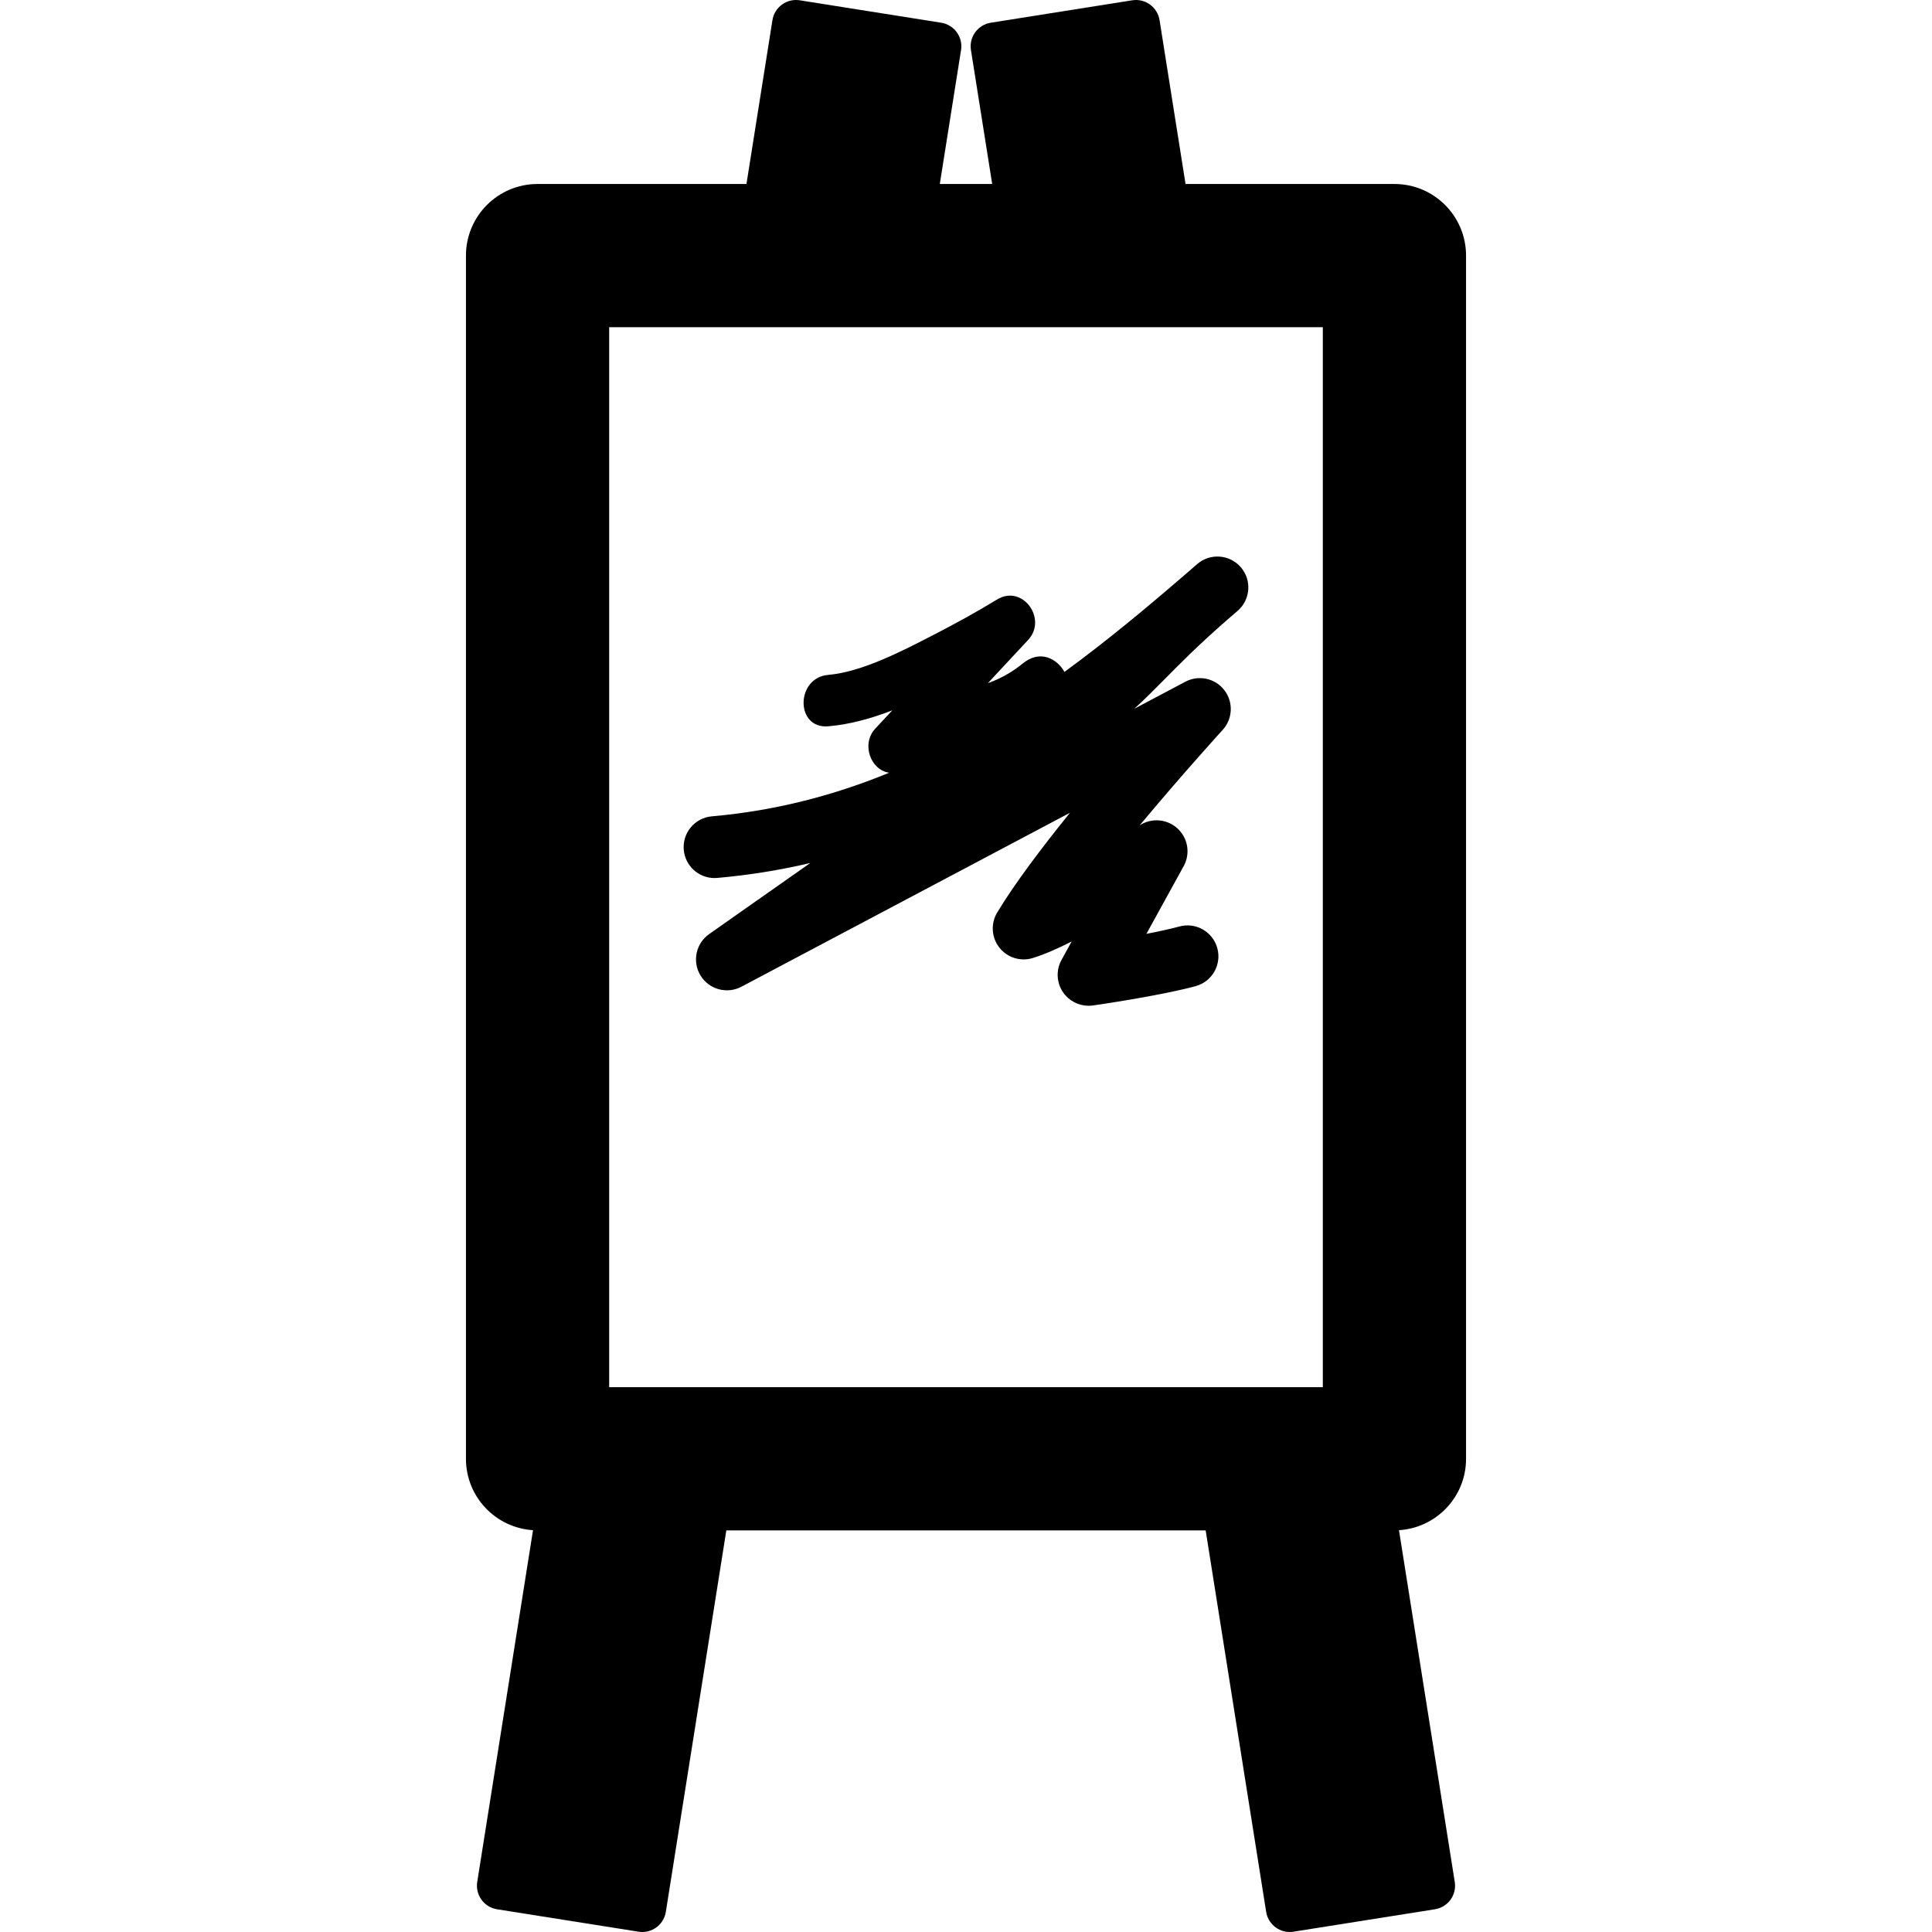
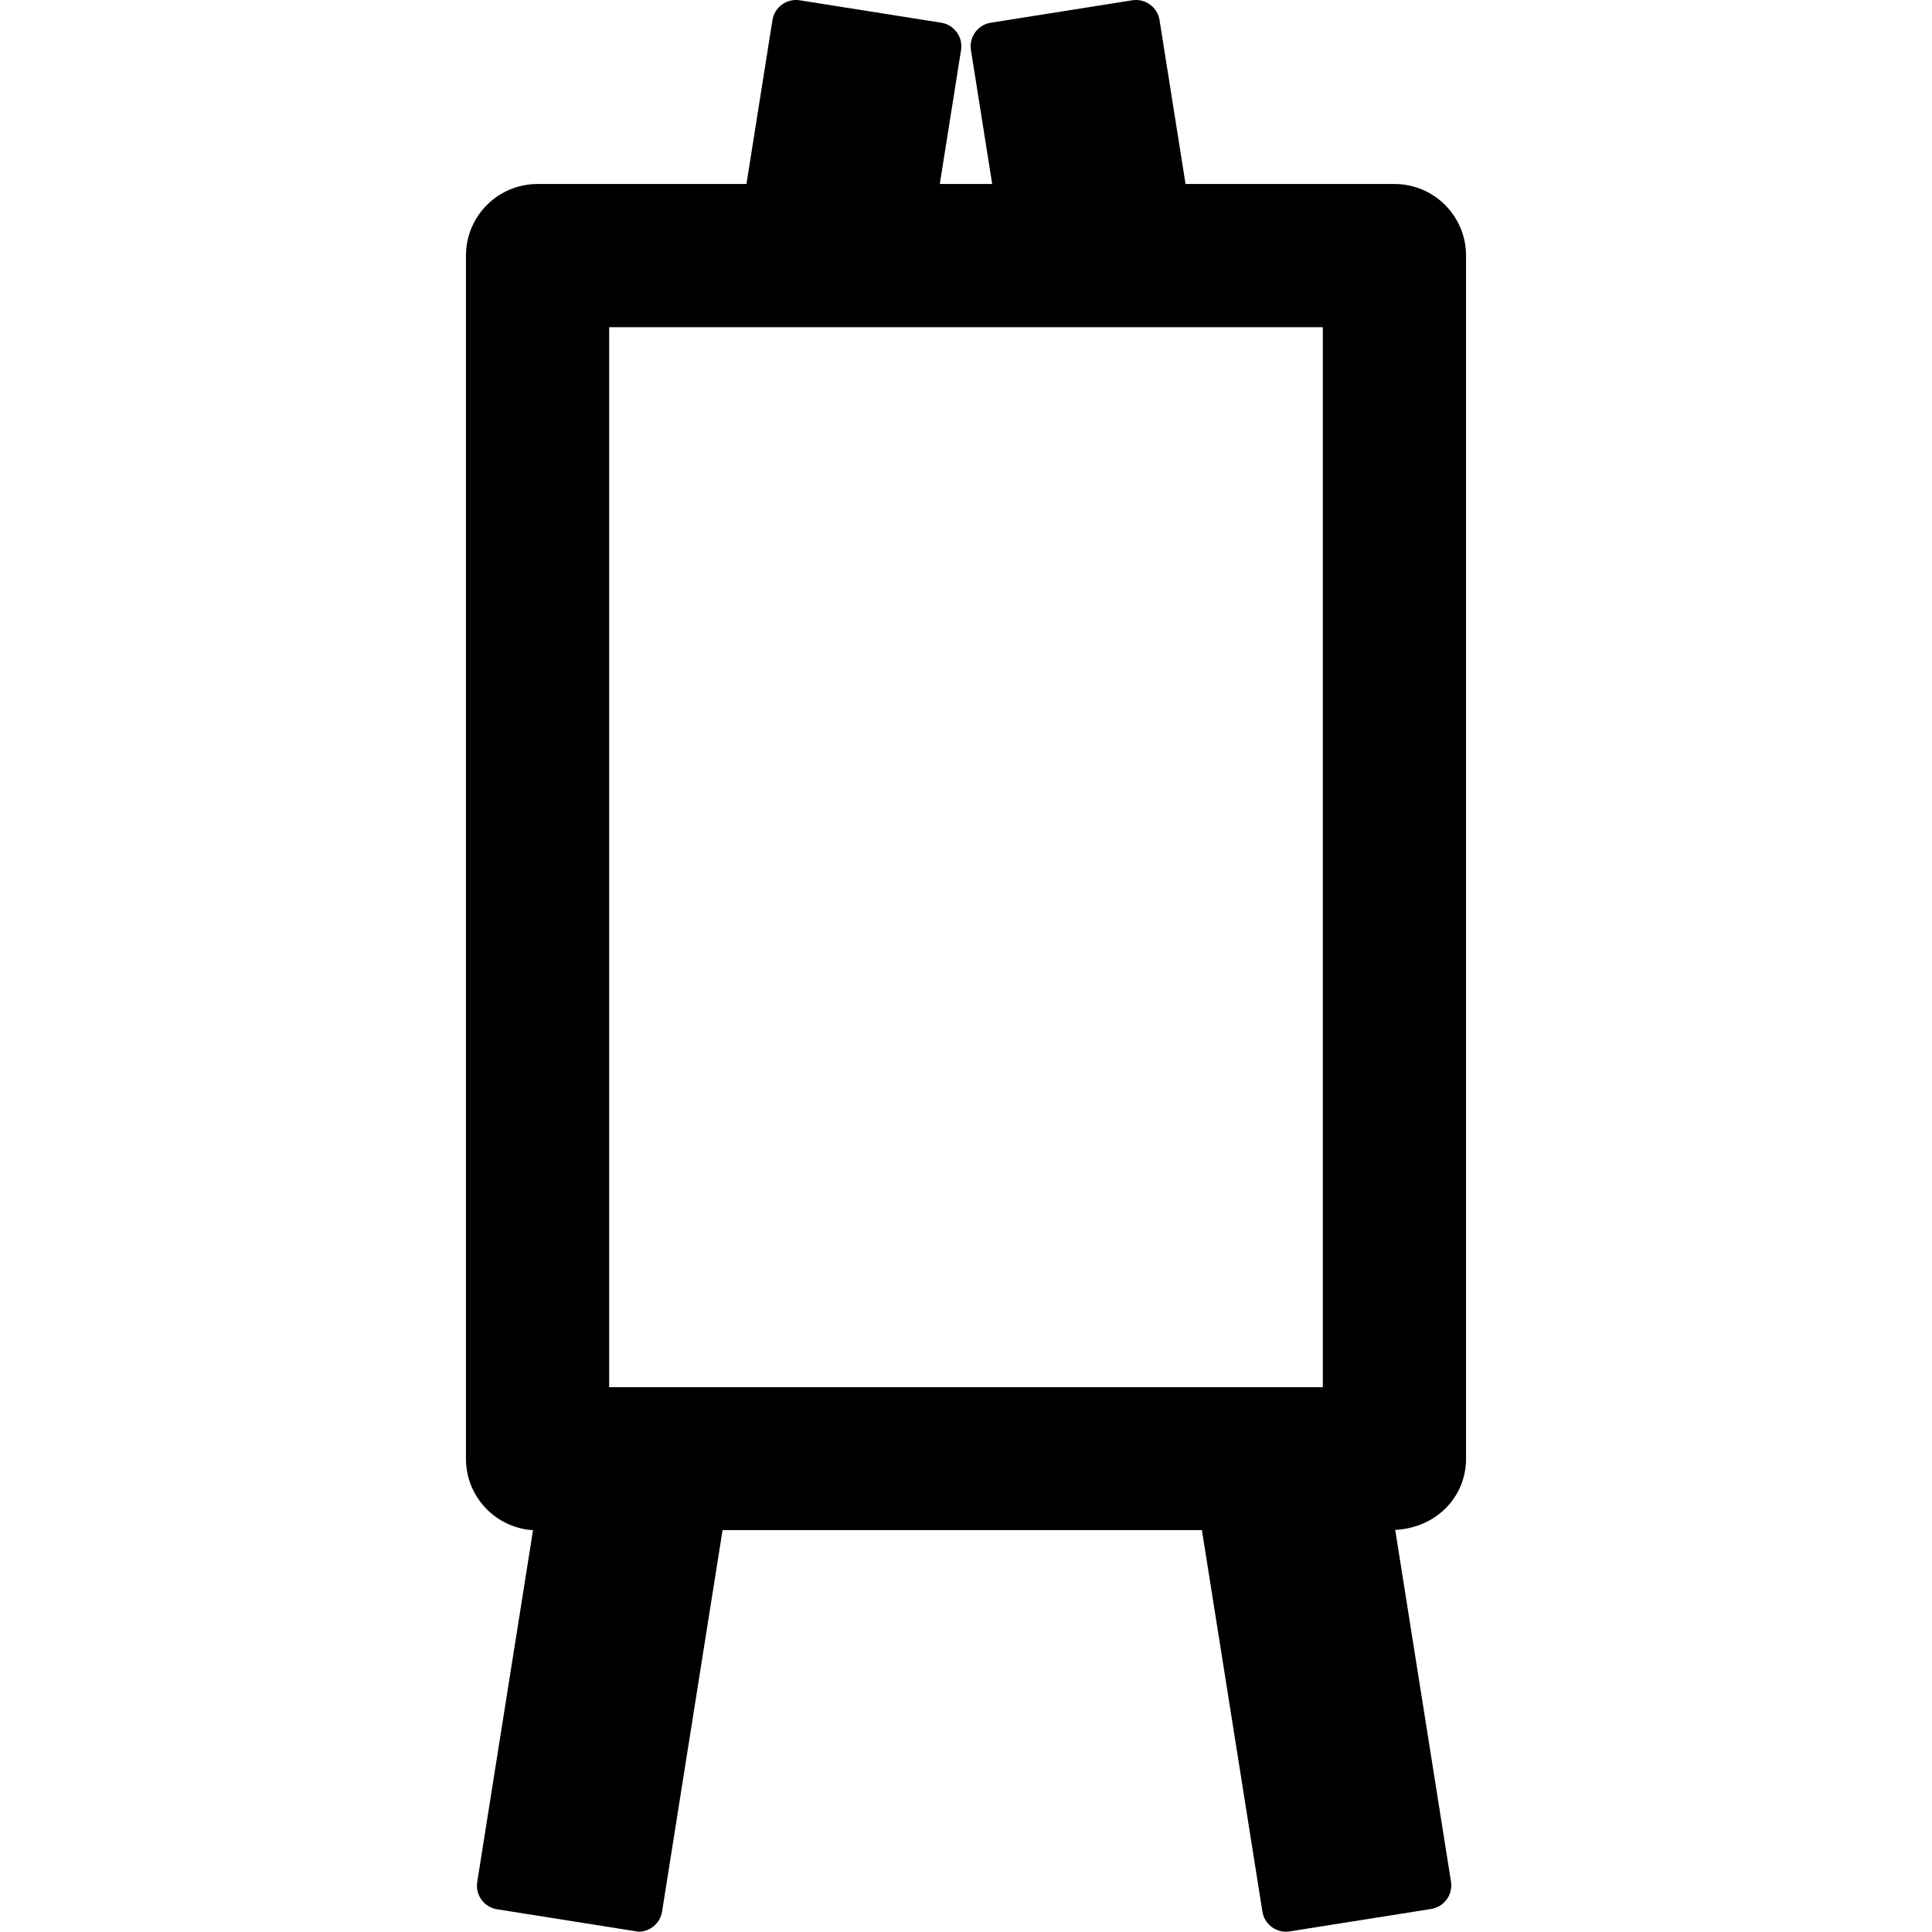
<svg xmlns="http://www.w3.org/2000/svg" fill="#000000" version="1.1" id="Capa_1" width="800px" height="800px" viewBox="0 0 430 430" xml:space="preserve">
  <g>
    <g>
-       <path d="M276.178,126.265c-2.47-2.874-6.797-3.21-9.682-0.754c-0.862,0.735-1.714,1.475-2.563,2.219v0.001    c-8.66,7.477-17.593,14.927-27.019,21.813c-1.642-2.931-5.42-5.049-9.308-1.857c-3.887,3.19-7.566,4.275-7.729,4.352    c2.983-3.204,5.972-6.407,8.953-9.613c4.351-4.667-1.237-12.468-6.935-8.986c-4.568,2.795-9.28,5.367-14.038,7.823    c-7.077,3.655-16.028,8.302-23.509,8.945c-7.296,0.625-7.355,12.073,0,11.443c4.891-0.421,9.643-1.772,14.254-3.552    c-1.269,1.361-2.536,2.722-3.804,4.081c-3.154,3.389-1.056,9.215,3.112,9.805c-12.102,4.971-25.153,8.448-39.476,9.707    c-3.785,0.331-6.584,3.669-6.251,7.453c0.314,3.581,3.318,6.28,6.846,6.28c0.2,0,0.406-0.009,0.61-0.026    c7.012-0.617,13.902-1.722,20.713-3.324c-12.658,8.873-22.318,15.688-22.532,15.837c-2.963,2.092-3.793,6.129-1.895,9.224    c1.901,3.091,5.875,4.177,9.084,2.479l73.13-38.716c-6.306,7.803-12.402,15.881-16.203,22.215    c-1.469,2.448-1.271,5.551,0.494,7.795c1.766,2.243,4.731,3.165,7.459,2.312c2.651-0.827,5.61-2.136,8.629-3.675l-2.264,4.111    c-1.255,2.284-1.111,5.084,0.37,7.229c1.297,1.874,3.42,2.968,5.66,2.968c0.321,0,0.645-0.021,0.972-0.068    c0.605-0.087,14.963-2.149,22.854-4.3c3.665-1.003,5.826-4.783,4.826-8.448c-1-3.668-4.782-5.83-8.448-4.828    c-2.035,0.555-4.646,1.116-7.332,1.636l8.294-15.073c1.558-2.835,0.933-6.371-1.505-8.497c-2.336-2.039-5.728-2.257-8.295-0.575    c9.498-11.389,18.322-21.079,18.481-21.252c2.255-2.472,2.408-6.206,0.358-8.853c-2.049-2.646-5.704-3.433-8.658-1.869    l-11.389,6.03c2.498-2.266,4.629-4.424,6.949-6.771c3.402-3.445,7.26-7.351,13.56-12.865c0.841-0.726,1.679-1.45,2.51-2.169    C278.326,133.468,278.648,129.14,276.178,126.265z" />
-       <path d="M326.294,324.683V56.888c0-8.804-7.136-15.938-15.938-15.938h-46.494L258.08,4.481c-0.222-1.393-0.987-2.639-2.126-3.466    c-1.141-0.83-2.562-1.169-3.955-0.95l-31.482,4.992c-2.897,0.46-4.875,3.182-4.416,6.08l4.729,29.813h-11.66l4.728-29.813    c0.46-2.898-1.517-5.62-4.415-6.08L178,0.065c-1.392-0.218-2.814,0.12-3.954,0.95c-1.139,0.827-1.905,2.073-2.126,3.466    l-5.783,36.469h-46.493c-8.802,0-15.938,7.135-15.938,15.938v267.794c0,8.459,6.597,15.363,14.925,15.887l-12.414,78.295    c-0.22,1.391,0.12,2.812,0.948,3.954c0.829,1.14,2.077,1.902,3.468,2.124l31.481,4.99c0.283,0.044,0.563,0.067,0.838,0.067    c2.566,0,4.827-1.867,5.242-4.482l13.462-84.896h106.688l13.463,84.896c0.415,2.615,2.675,4.482,5.241,4.482    c0.275,0,0.557-0.023,0.839-0.067l31.48-4.99c1.393-0.222,2.64-0.984,3.469-2.124c0.828-1.142,1.168-2.563,0.947-3.954    l-12.414-78.295C319.697,340.046,326.294,333.142,326.294,324.683z M135.581,72.827h158.836v235.917H135.581V72.827z" />
+       <path d="M326.294,324.683V56.888c0-8.804-7.136-15.938-15.938-15.938h-46.494L258.08,4.481c-0.222-1.393-0.987-2.639-2.126-3.466    c-1.141-0.83-2.562-1.169-3.955-0.95l-31.482,4.992c-2.897,0.46-4.875,3.182-4.416,6.08l4.729,29.813h-11.66l4.728-29.813    c0.46-2.898-1.517-5.62-4.415-6.08L178,0.065c-1.392-0.218-2.814,0.12-3.954,0.95c-1.139,0.827-1.905,2.073-2.126,3.466    l-5.783,36.469h-46.493c-8.802,0-15.938,7.135-15.938,15.938v267.794c0,8.459,6.597,15.363,14.925,15.887l-12.414,78.295    c-0.22,1.391,0.12,2.812,0.948,3.954c0.829,1.14,2.077,1.902,3.468,2.124l31.481,4.99c2.566,0,4.827-1.867,5.242-4.482l13.462-84.896h106.688l13.463,84.896c0.415,2.615,2.675,4.482,5.241,4.482    c0.275,0,0.557-0.023,0.839-0.067l31.48-4.99c1.393-0.222,2.64-0.984,3.469-2.124c0.828-1.142,1.168-2.563,0.947-3.954    l-12.414-78.295C319.697,340.046,326.294,333.142,326.294,324.683z M135.581,72.827h158.836v235.917H135.581V72.827z" />
    </g>
  </g>
</svg>